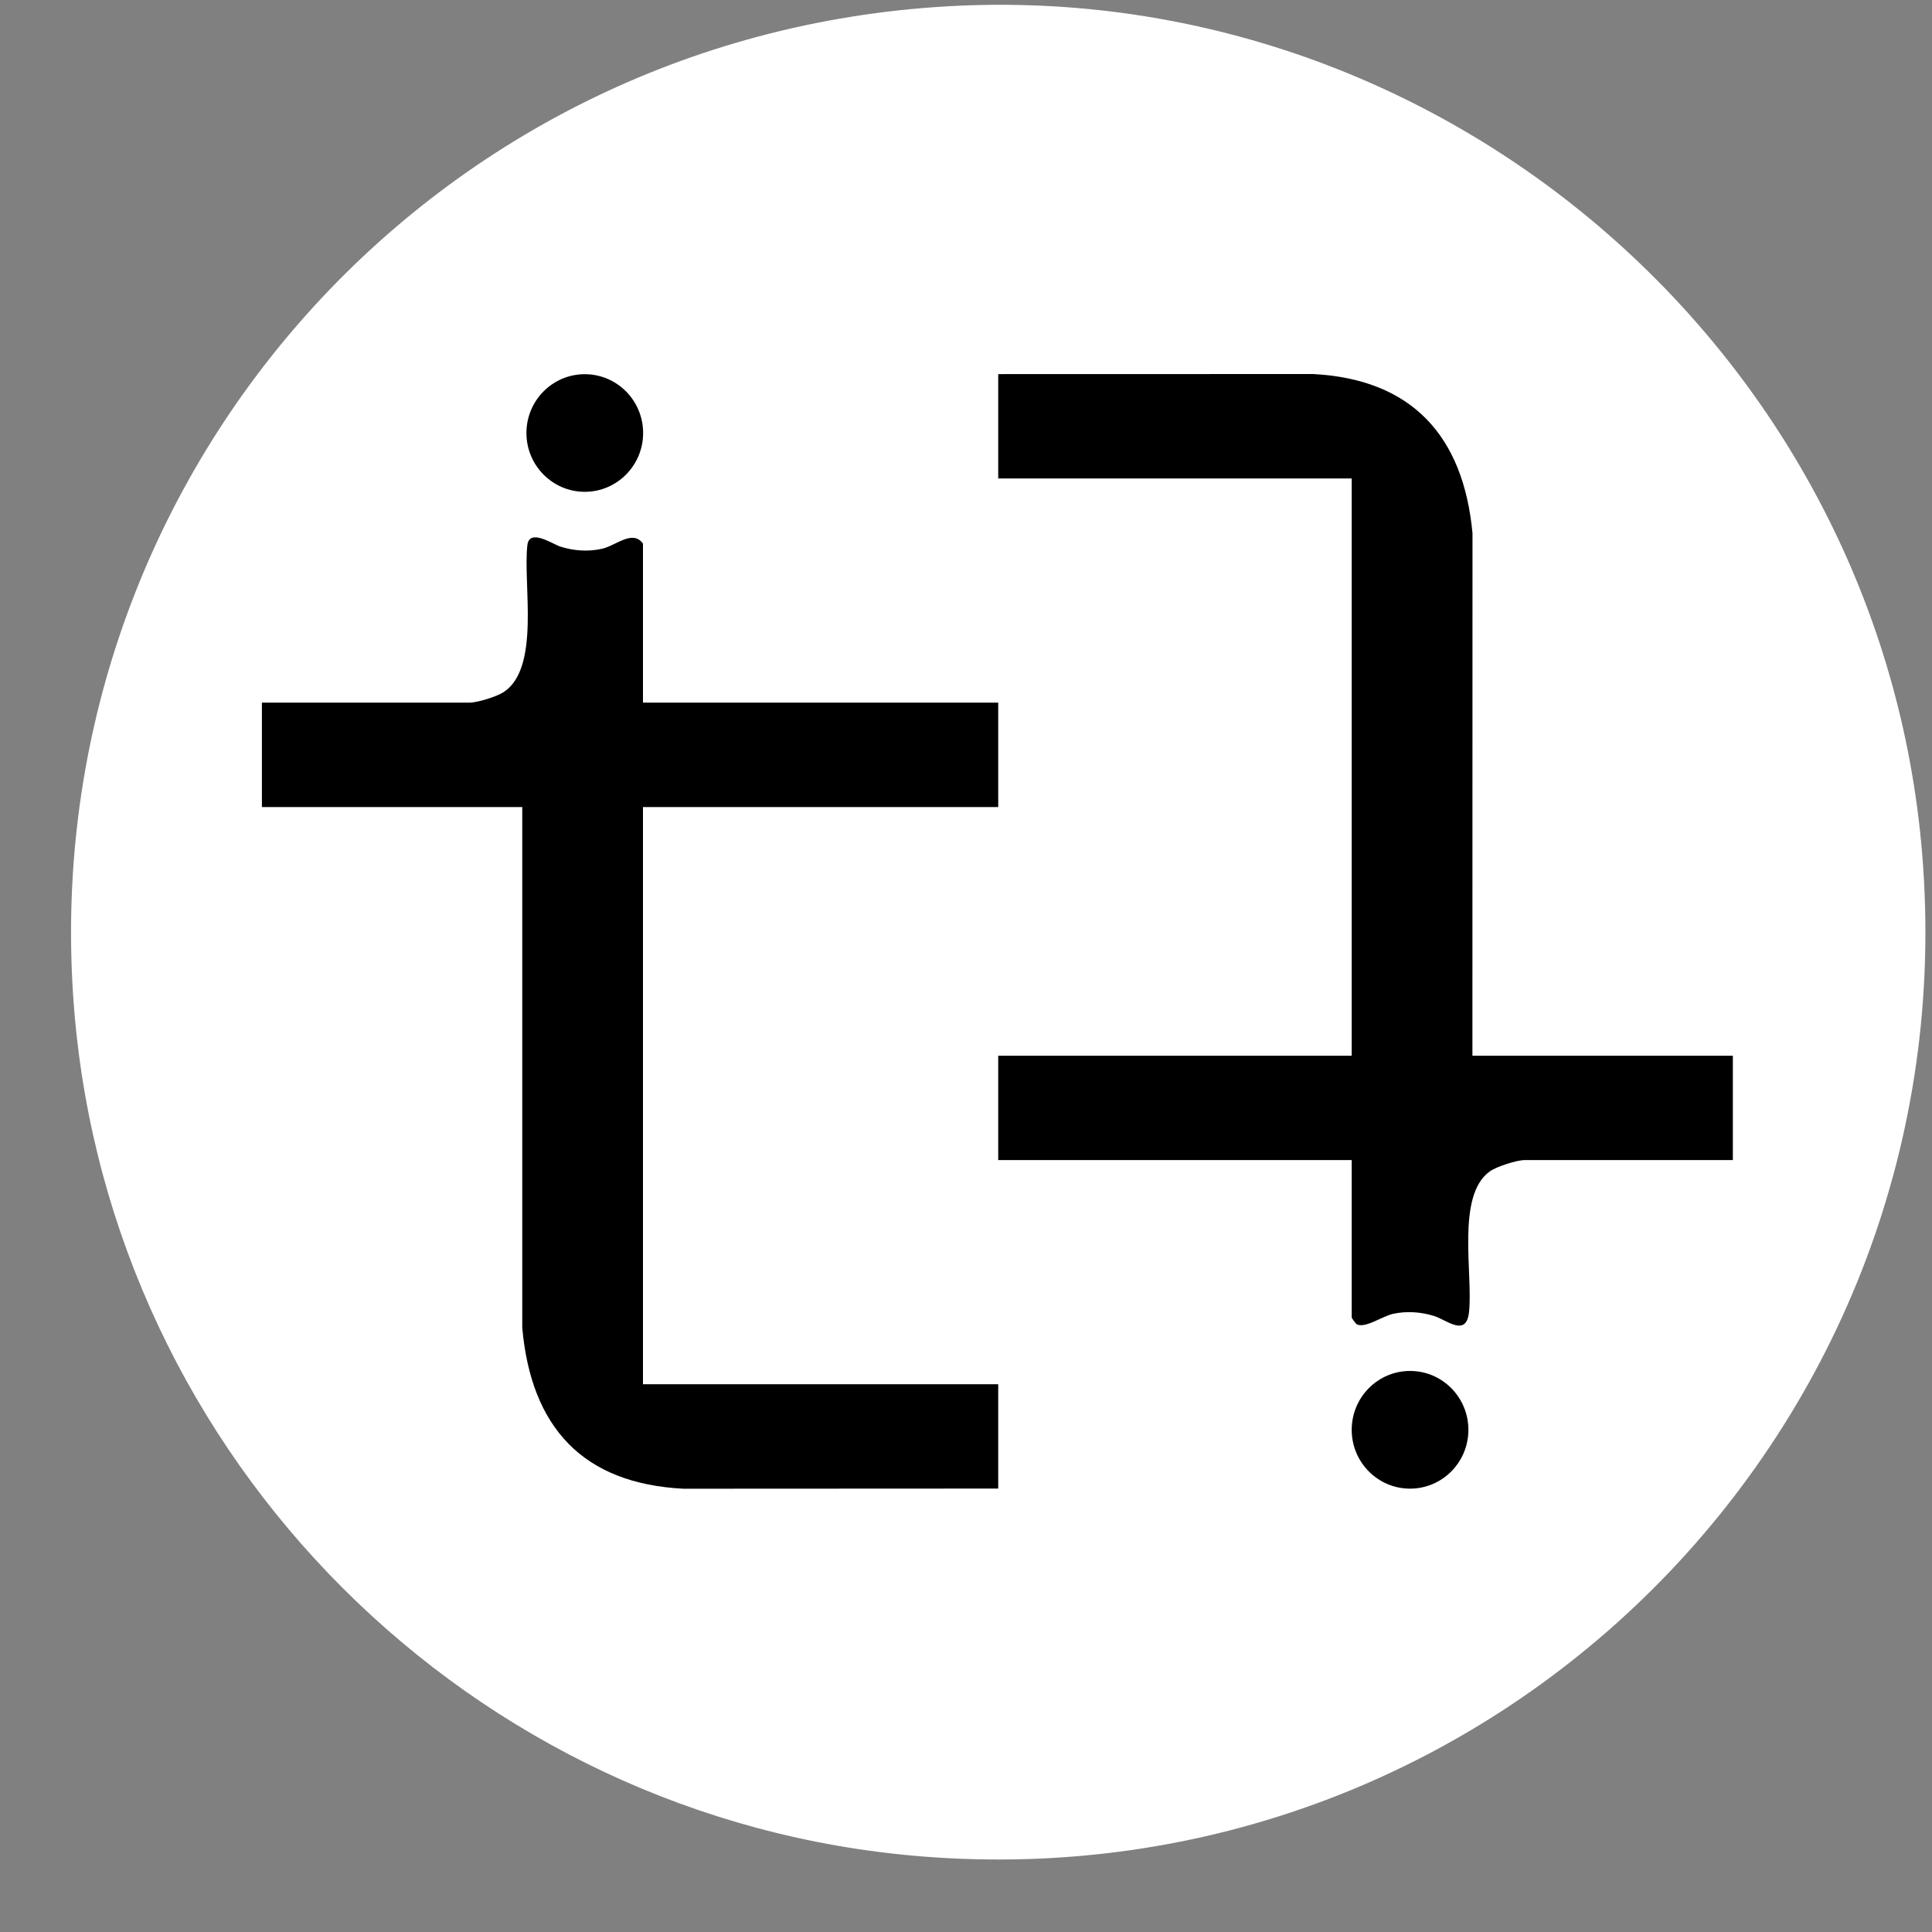
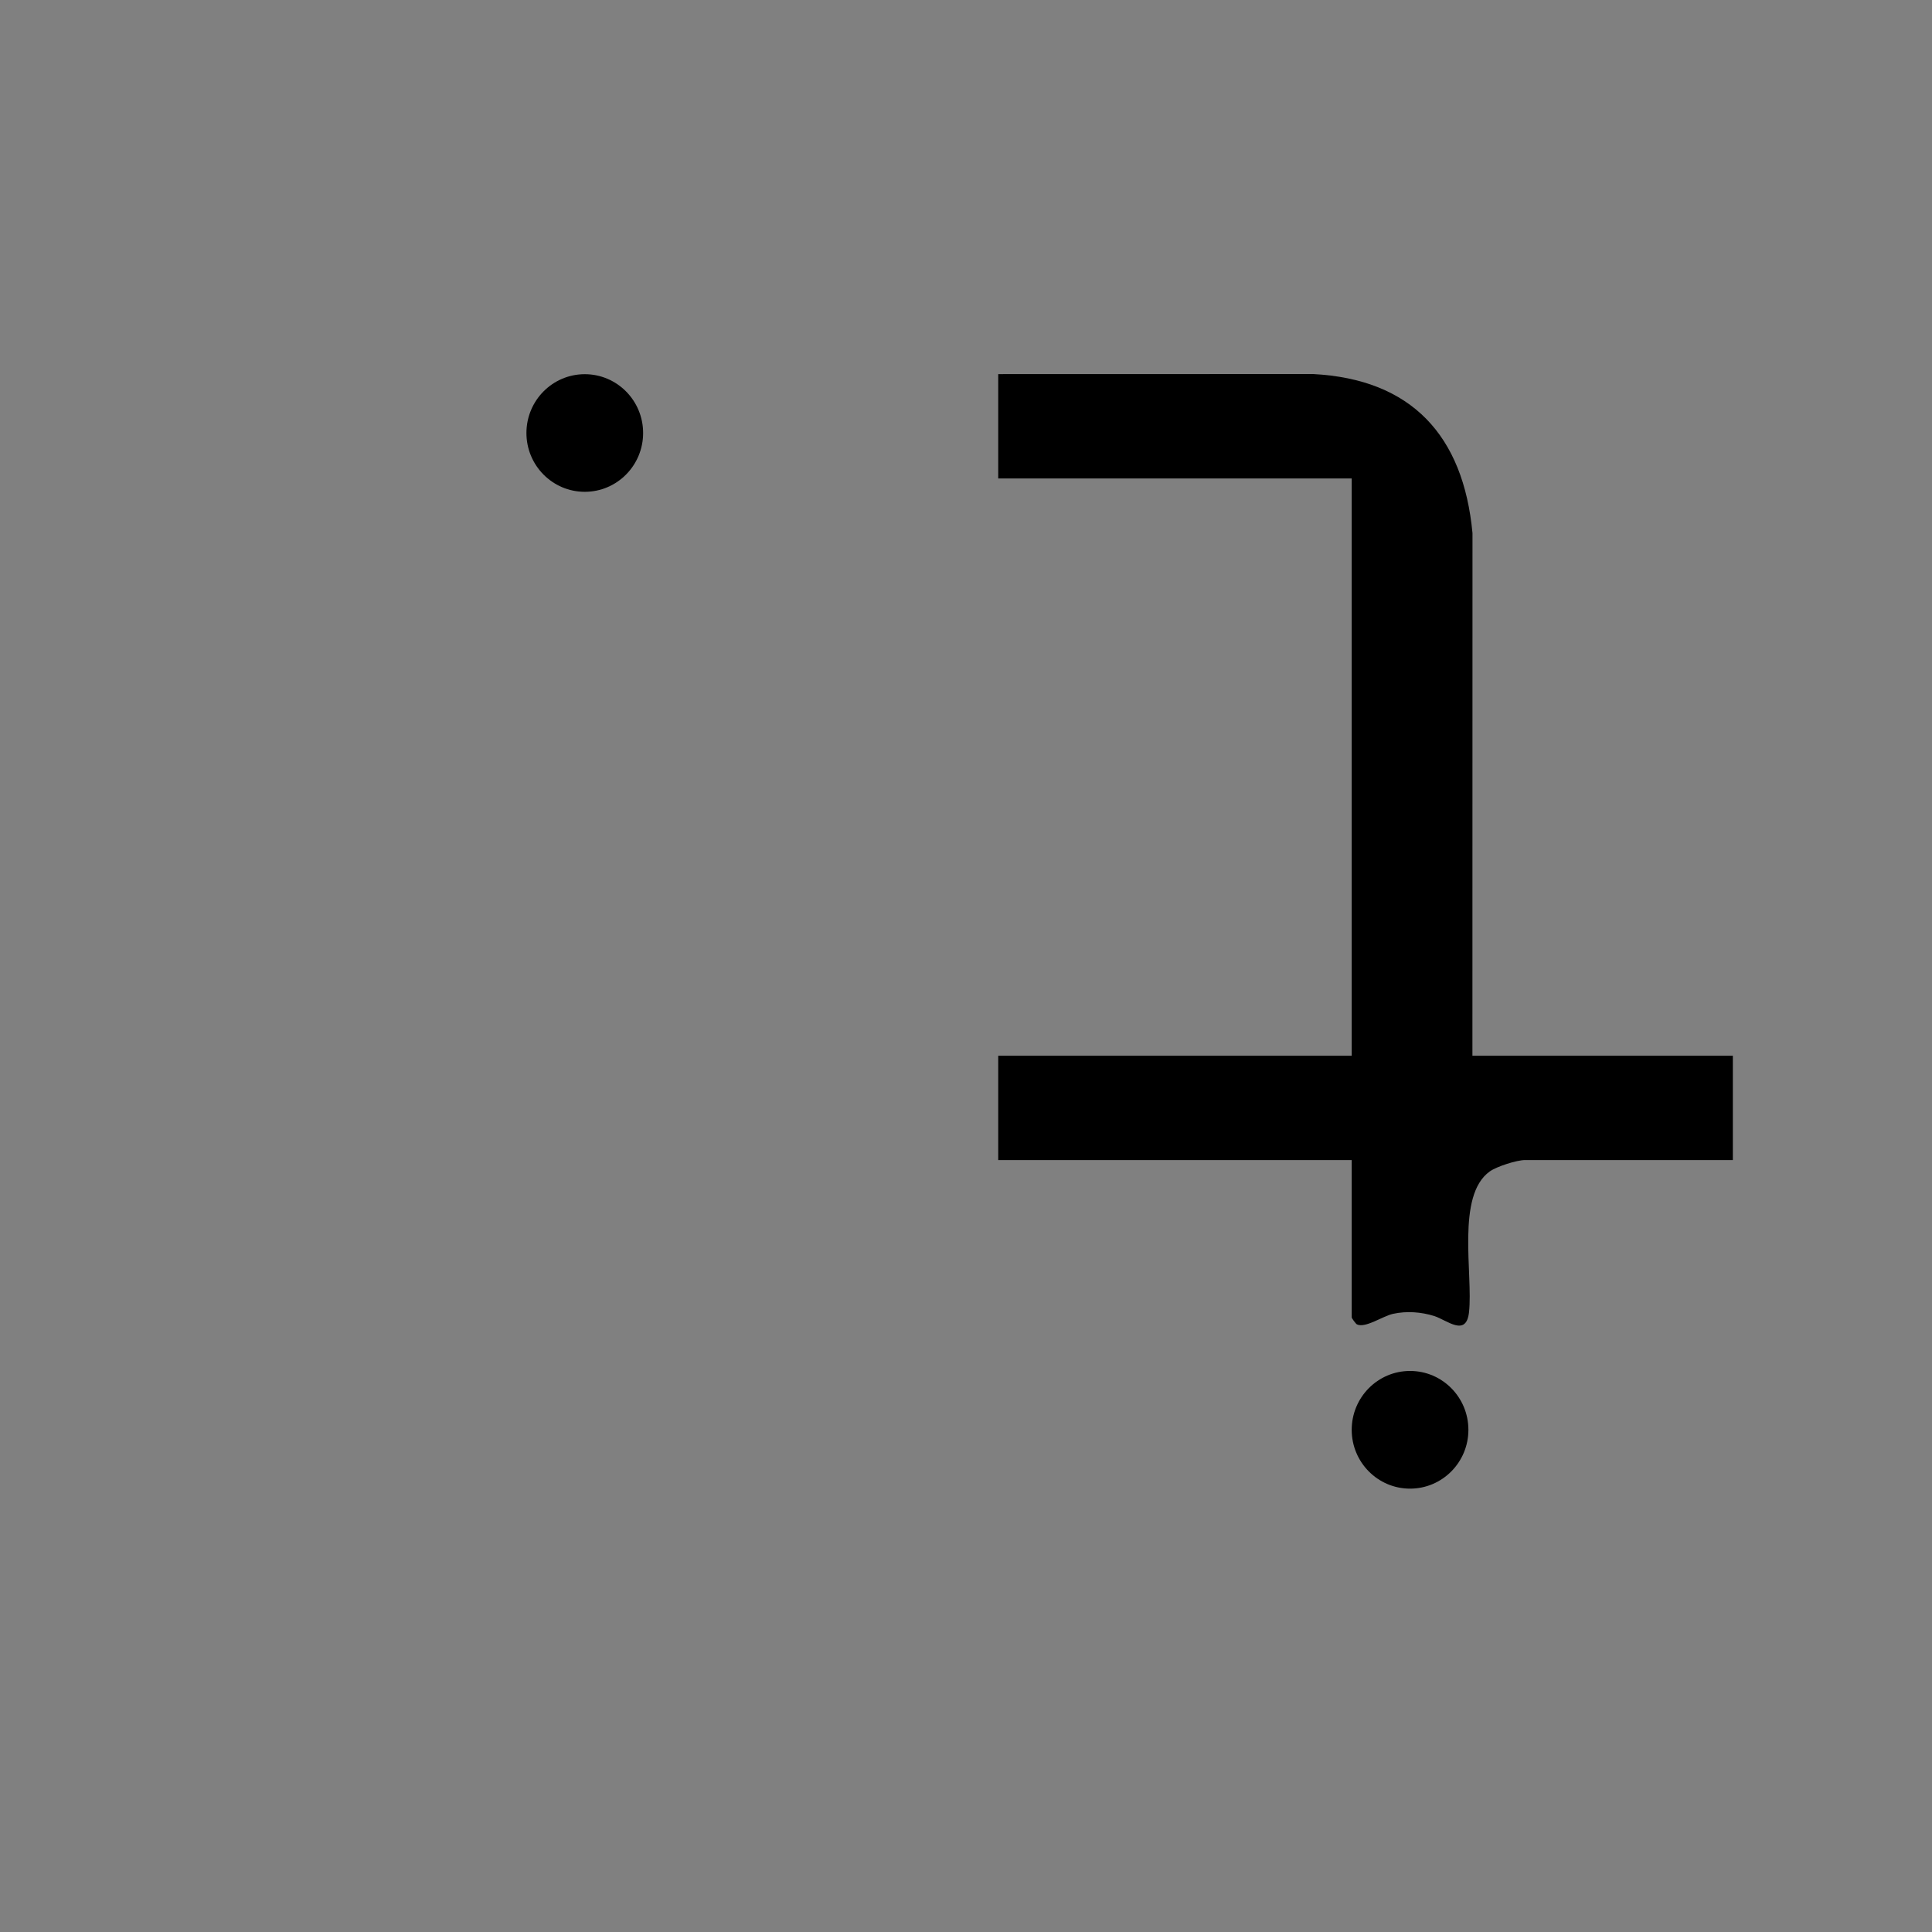
<svg xmlns="http://www.w3.org/2000/svg" width="25" height="25" viewBox="0 0 25 25" fill="none">
  <rect x="0" y="0" width="25" height="25" fill="#808080" stroke="none" />
  <g clip-path="url(#clip0_4400_2544)">
-     <path fill-rule="evenodd" clip-rule="evenodd" d="M12.272 0.081C5.498 0.463 0.41 6.302 0.96 13.065C1.432 18.883 6.097 23.548 11.916 24.021C19.328 24.625 25.476 18.476 24.874 11.063C24.351 4.622 18.723 -0.282 12.272 0.081Z" fill="white" />
-     <path d="M8.32 9.092H12.917V10.443H8.32V17.912H12.917V19.262L8.843 19.264C7.544 19.198 6.873 18.472 6.758 17.181V10.443H3.389V9.092H6.078C6.178 9.092 6.432 9.013 6.52 8.954C6.995 8.636 6.766 7.56 6.824 7.055C6.85 6.831 7.152 7.042 7.254 7.074C7.427 7.128 7.608 7.141 7.786 7.102C7.972 7.062 8.184 6.848 8.32 7.034V9.092Z" fill="black" />
    <path d="M19.053 13.661H22.423V15.011H19.734C19.627 15.011 19.368 15.094 19.278 15.158C18.839 15.47 19.063 16.49 19.009 16.98C18.973 17.306 18.724 17.082 18.558 17.029C18.391 16.977 18.203 16.962 18.026 17.001C17.892 17.03 17.666 17.191 17.558 17.137C17.543 17.13 17.491 17.057 17.491 17.047V15.011H12.917V13.661H17.491V6.191H12.917V4.841L16.99 4.84C18.265 4.906 18.936 5.636 19.054 6.899L19.053 13.661L19.053 13.661Z" fill="black" />
    <path d="M18.246 19.263C18.663 19.263 19.001 18.922 19.001 18.502C19.001 18.081 18.663 17.74 18.246 17.74C17.829 17.74 17.491 18.081 17.491 18.502C17.491 18.922 17.829 19.263 18.246 19.263Z" fill="black" />
    <path d="M7.567 6.364C7.984 6.364 8.322 6.023 8.322 5.603C8.322 5.183 7.984 4.842 7.567 4.842C7.15 4.842 6.812 5.183 6.812 5.603C6.812 6.023 7.15 6.364 7.567 6.364Z" fill="black" />
  </g>
  <defs>
    <clipPath id="clip0_4400_2544">
      <rect width="23.996" height="24" fill="white" transform="translate(0.919 0.062)" />
    </clipPath>
  </defs>
</svg>